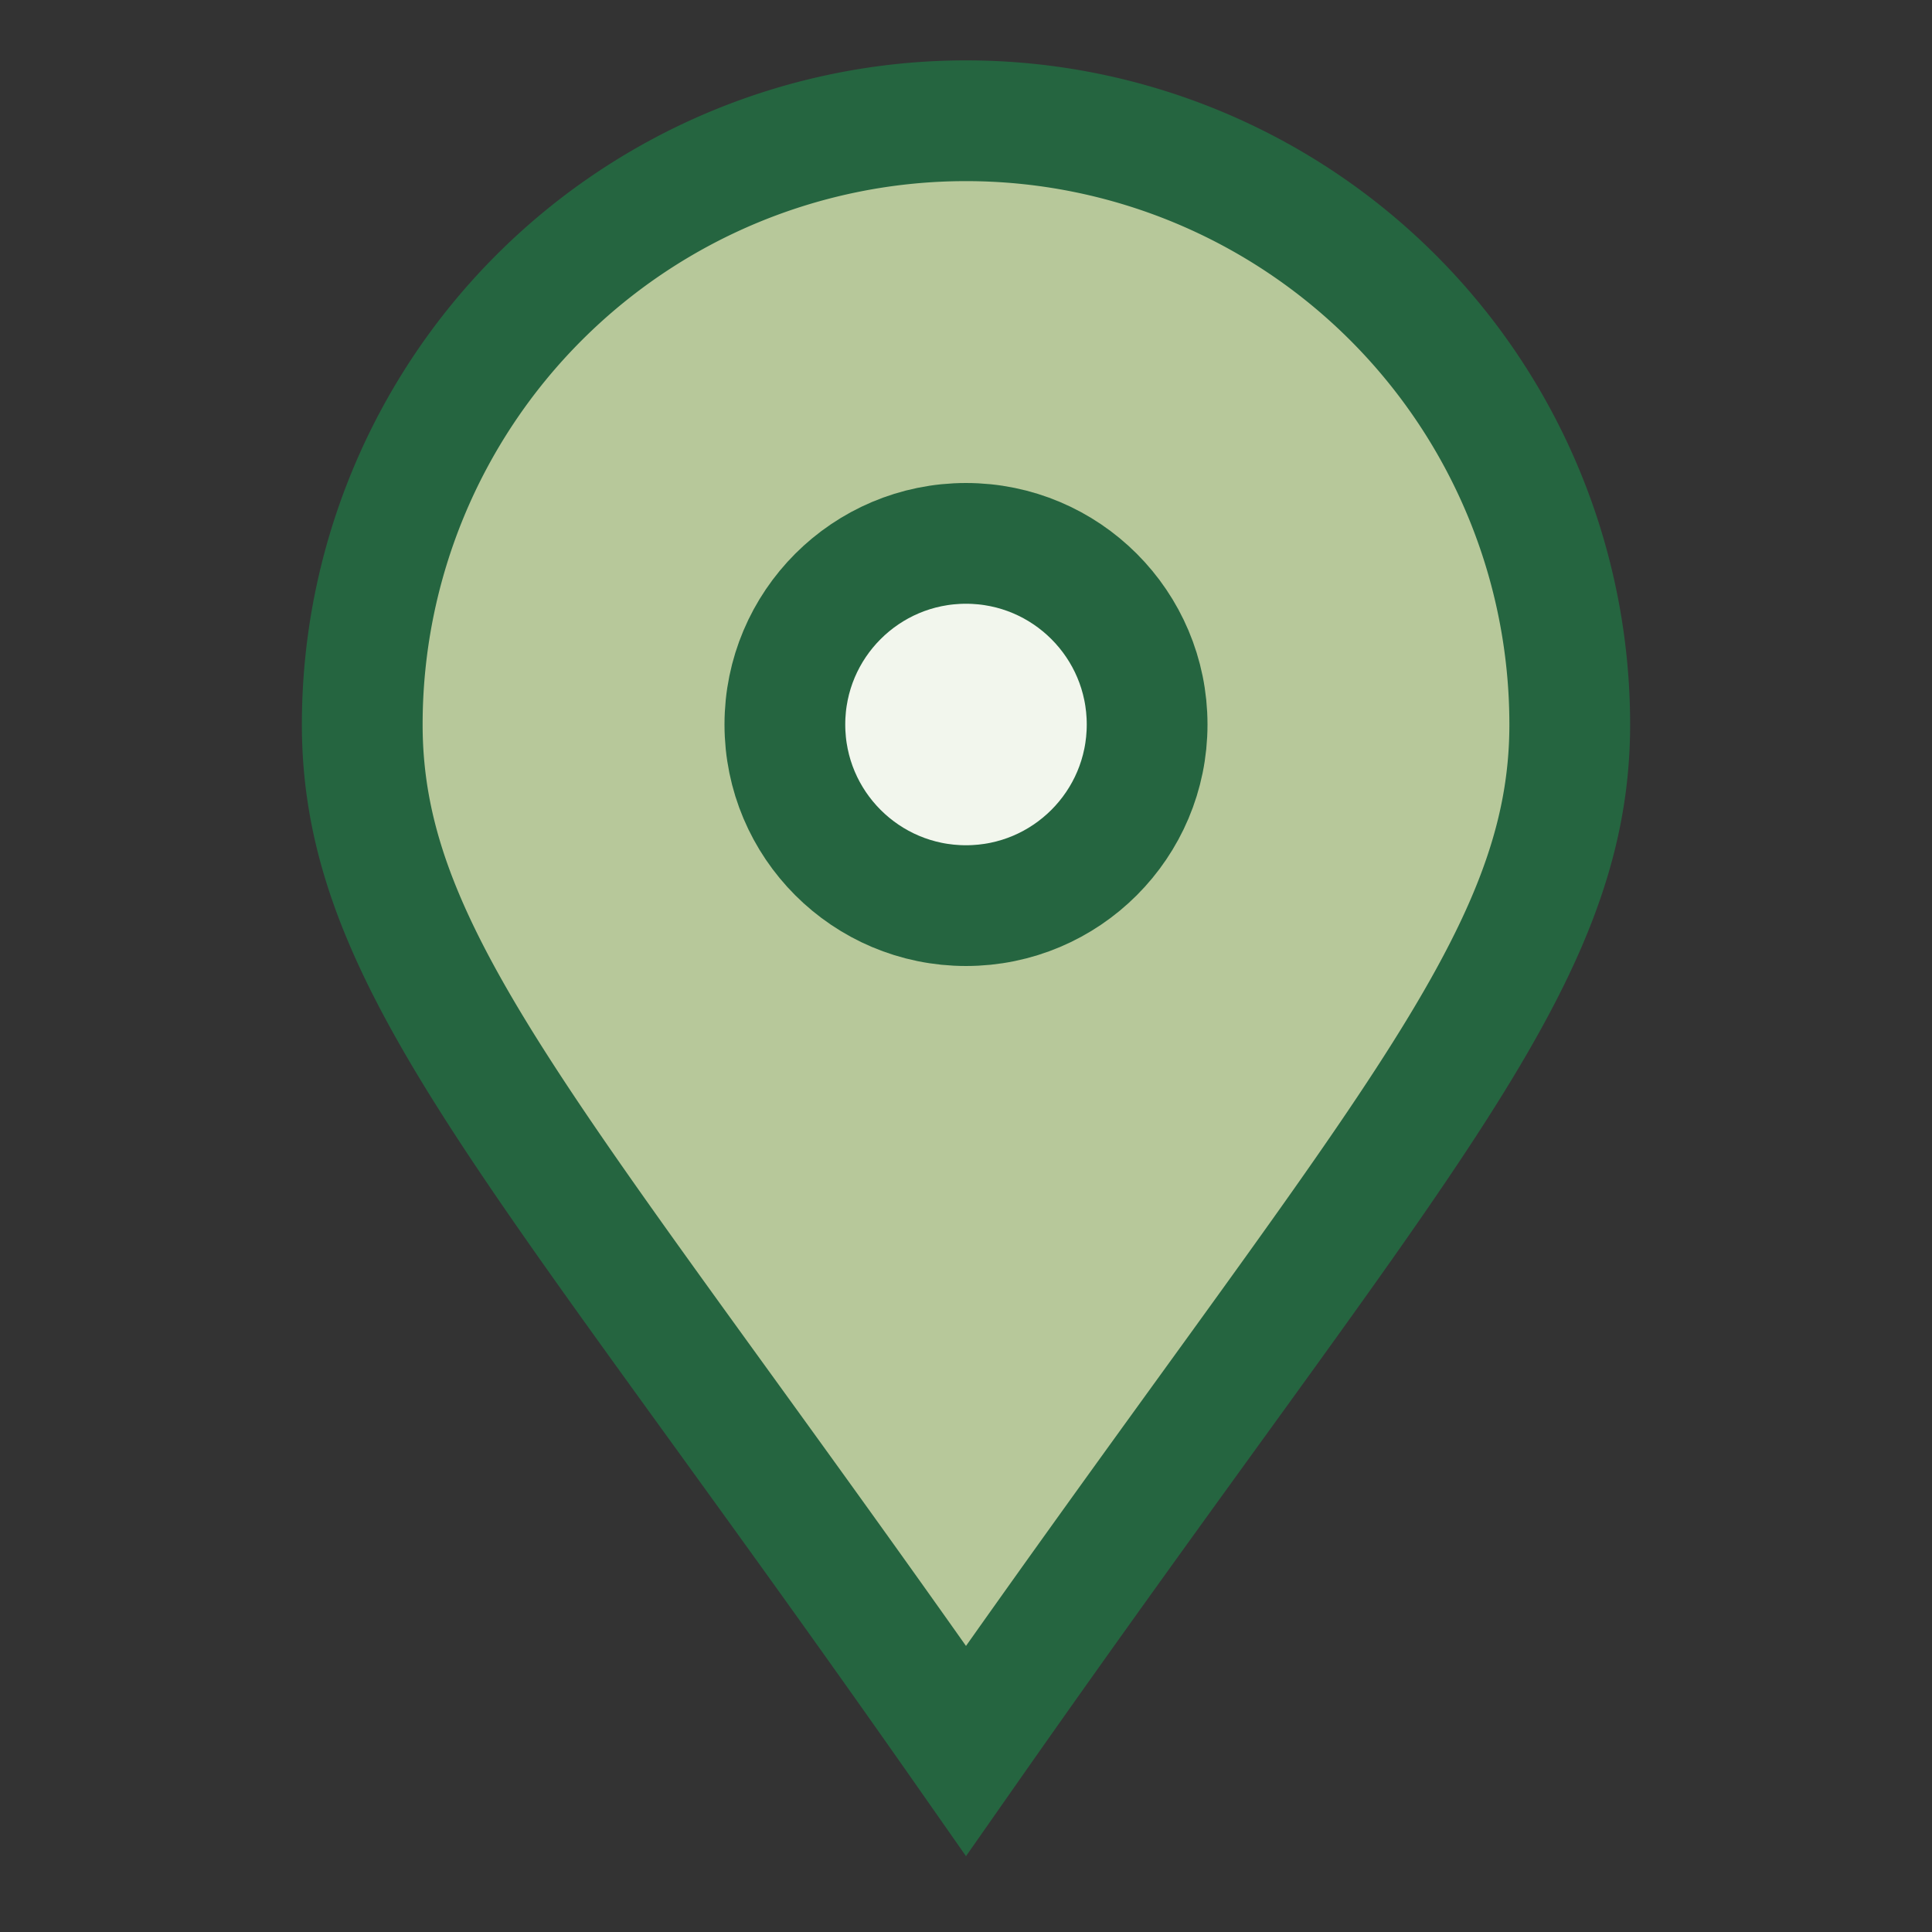
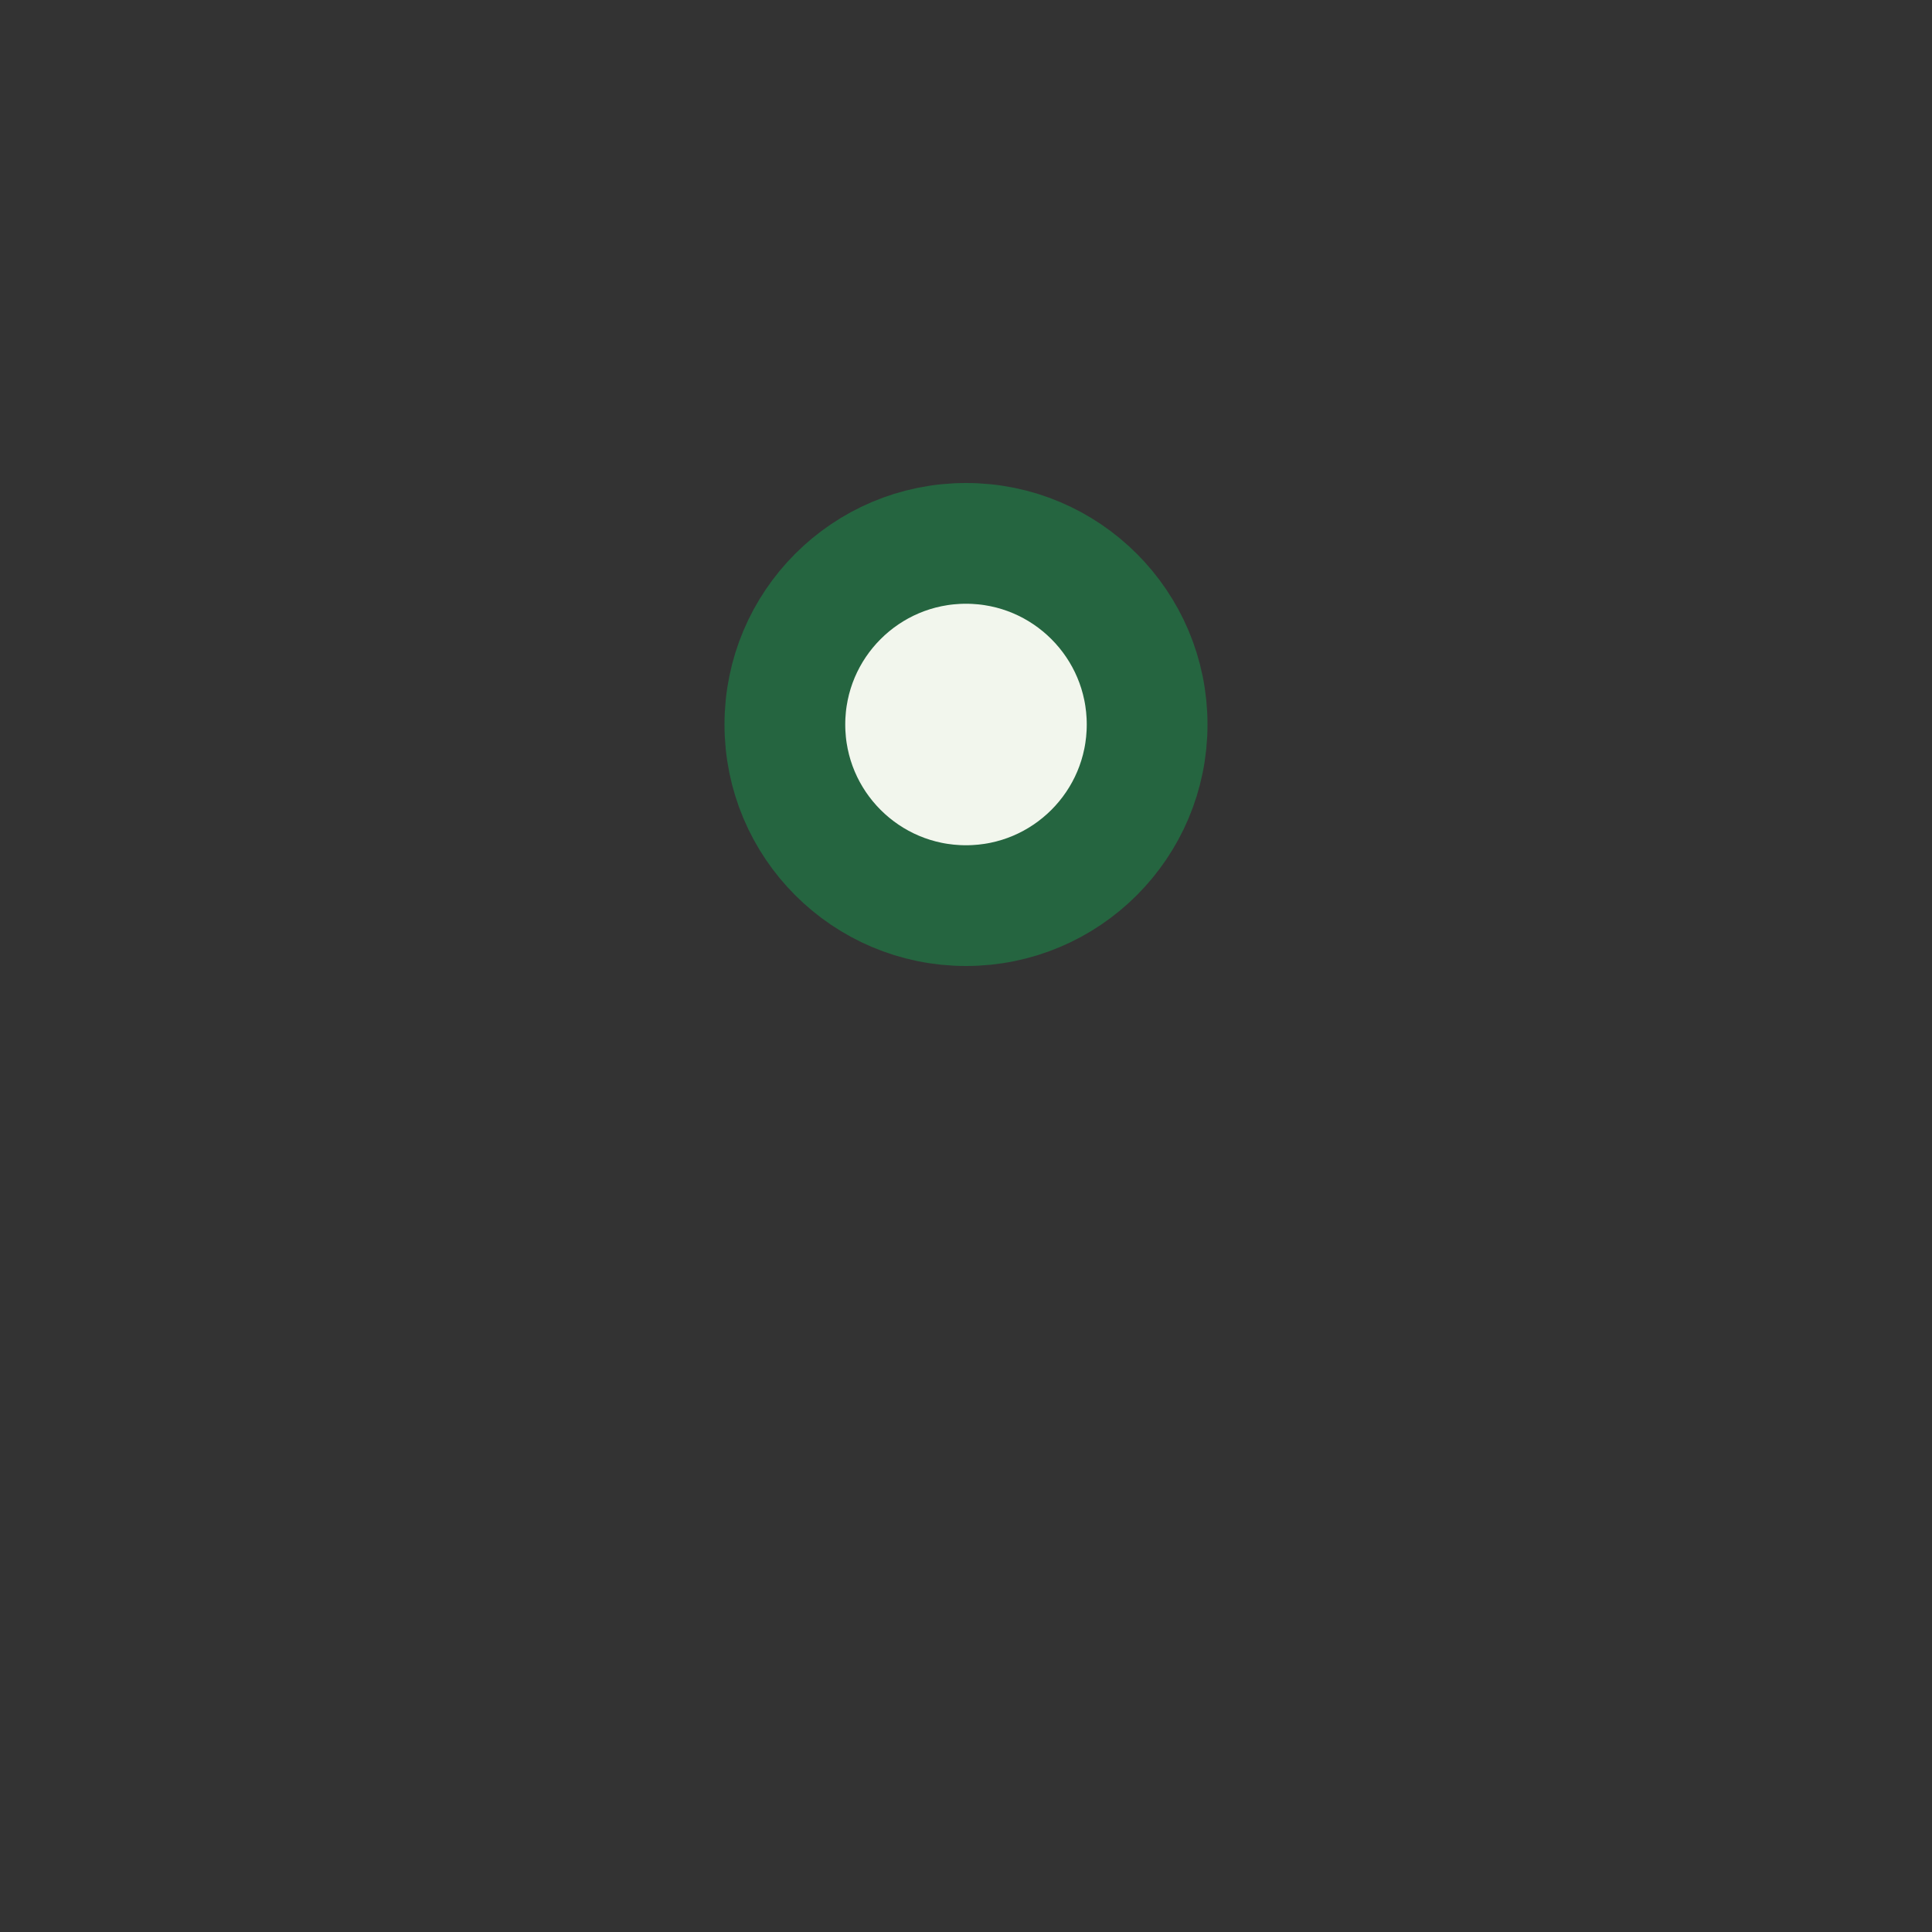
<svg xmlns="http://www.w3.org/2000/svg" width="32" height="32" viewBox="0 0 32 32">
  <rect x="0" y="0" width="32" height="32" fill="#333333" stroke="none" />
-   <path d="M16 29C9 19 6 16 6 12a10 10 0 1 1 20 0c0 4-3 7-10 17z" fill="#B7C89A" stroke="#256540" stroke-width="2" />
  <circle cx="16" cy="12" r="3" fill="#F2F6ED" stroke="#256540" stroke-width="2" />
</svg>